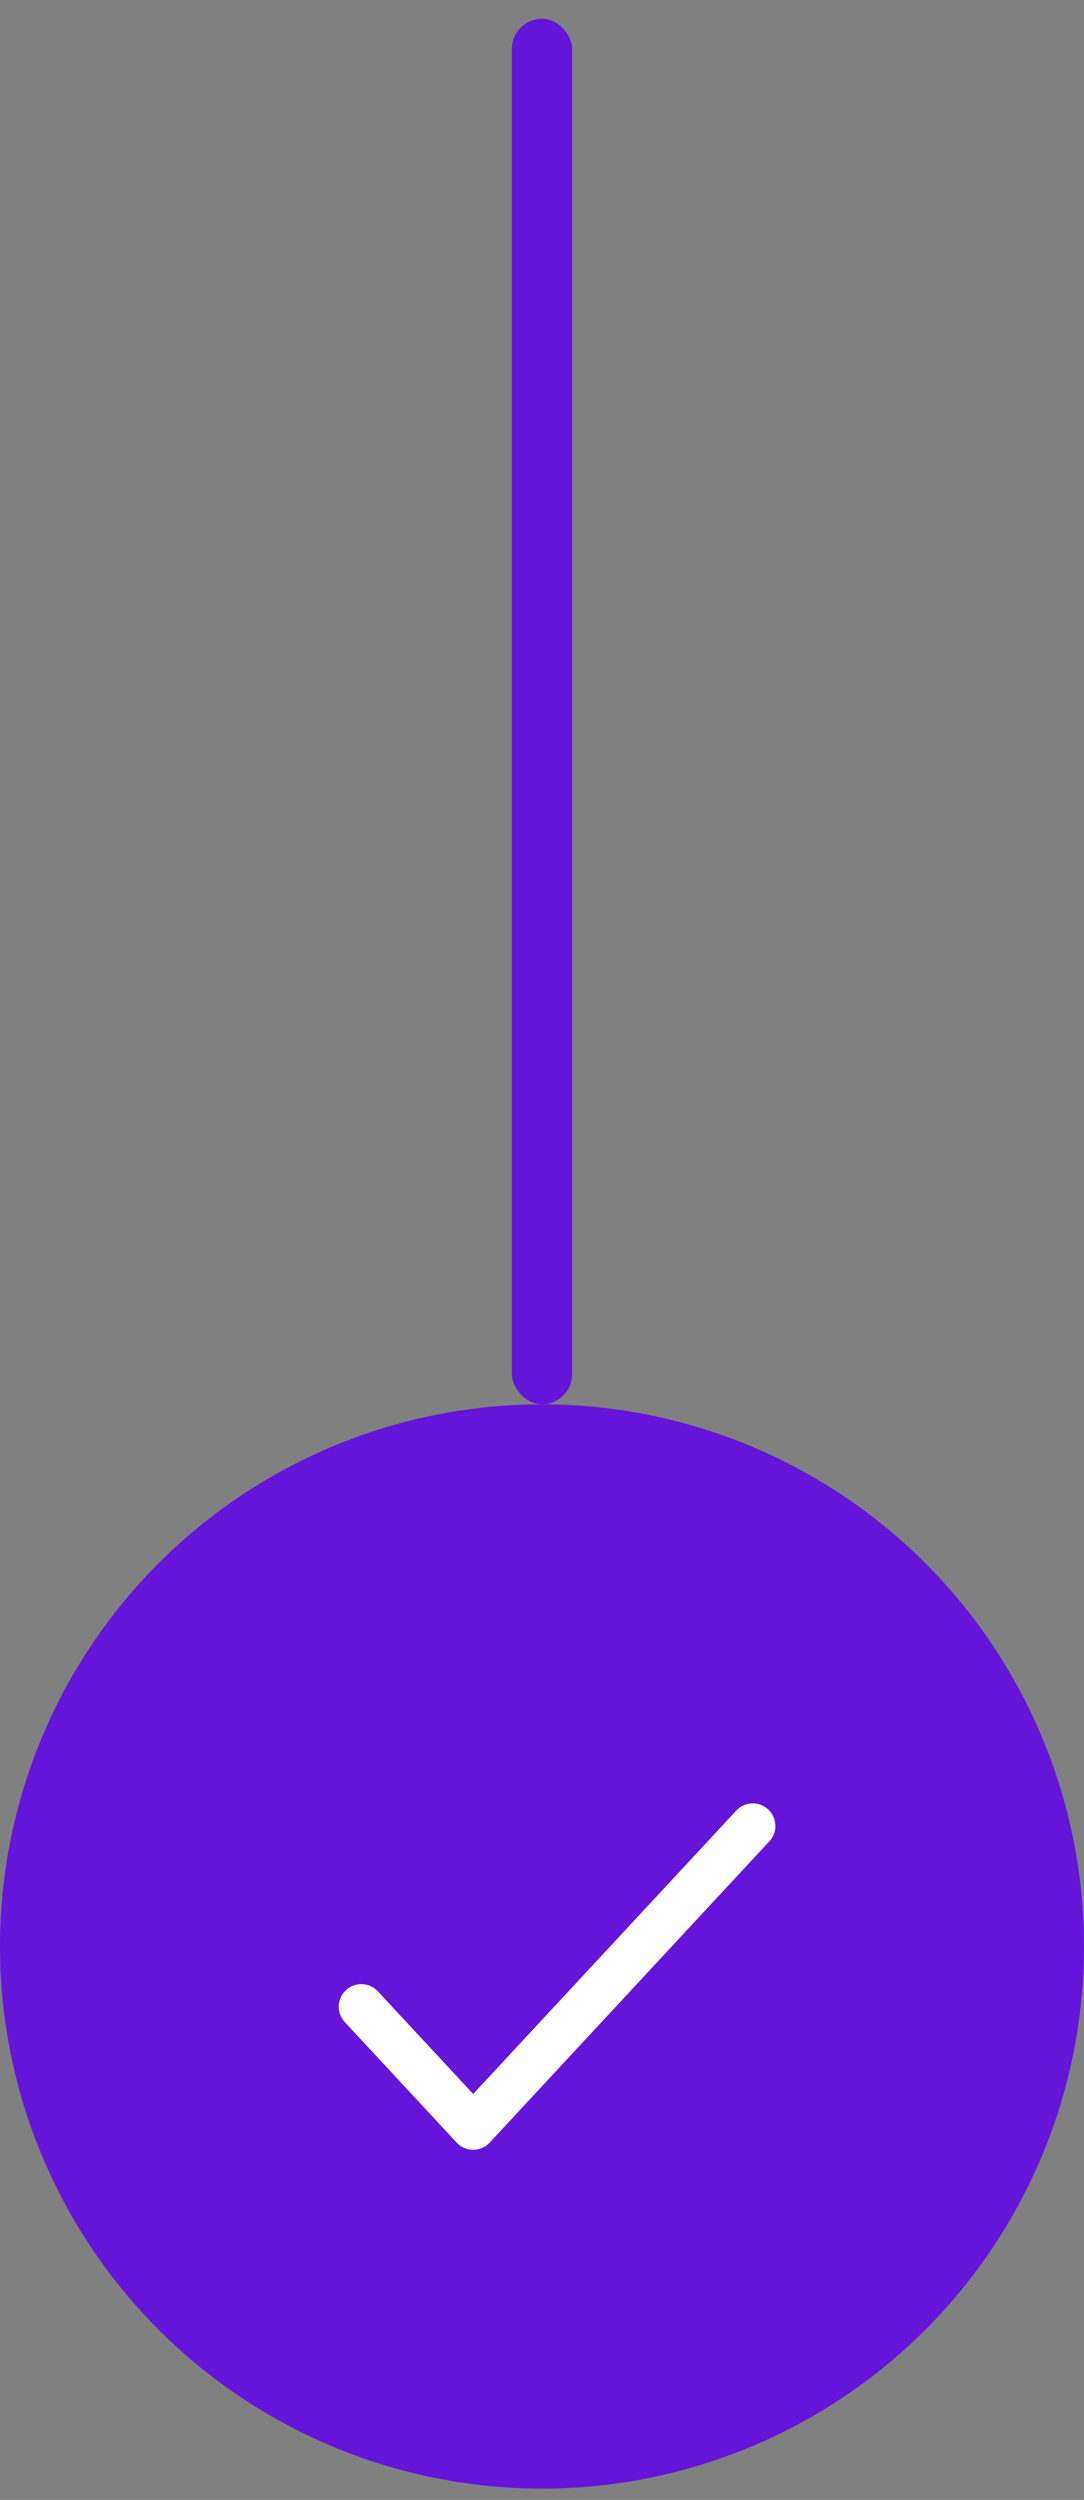
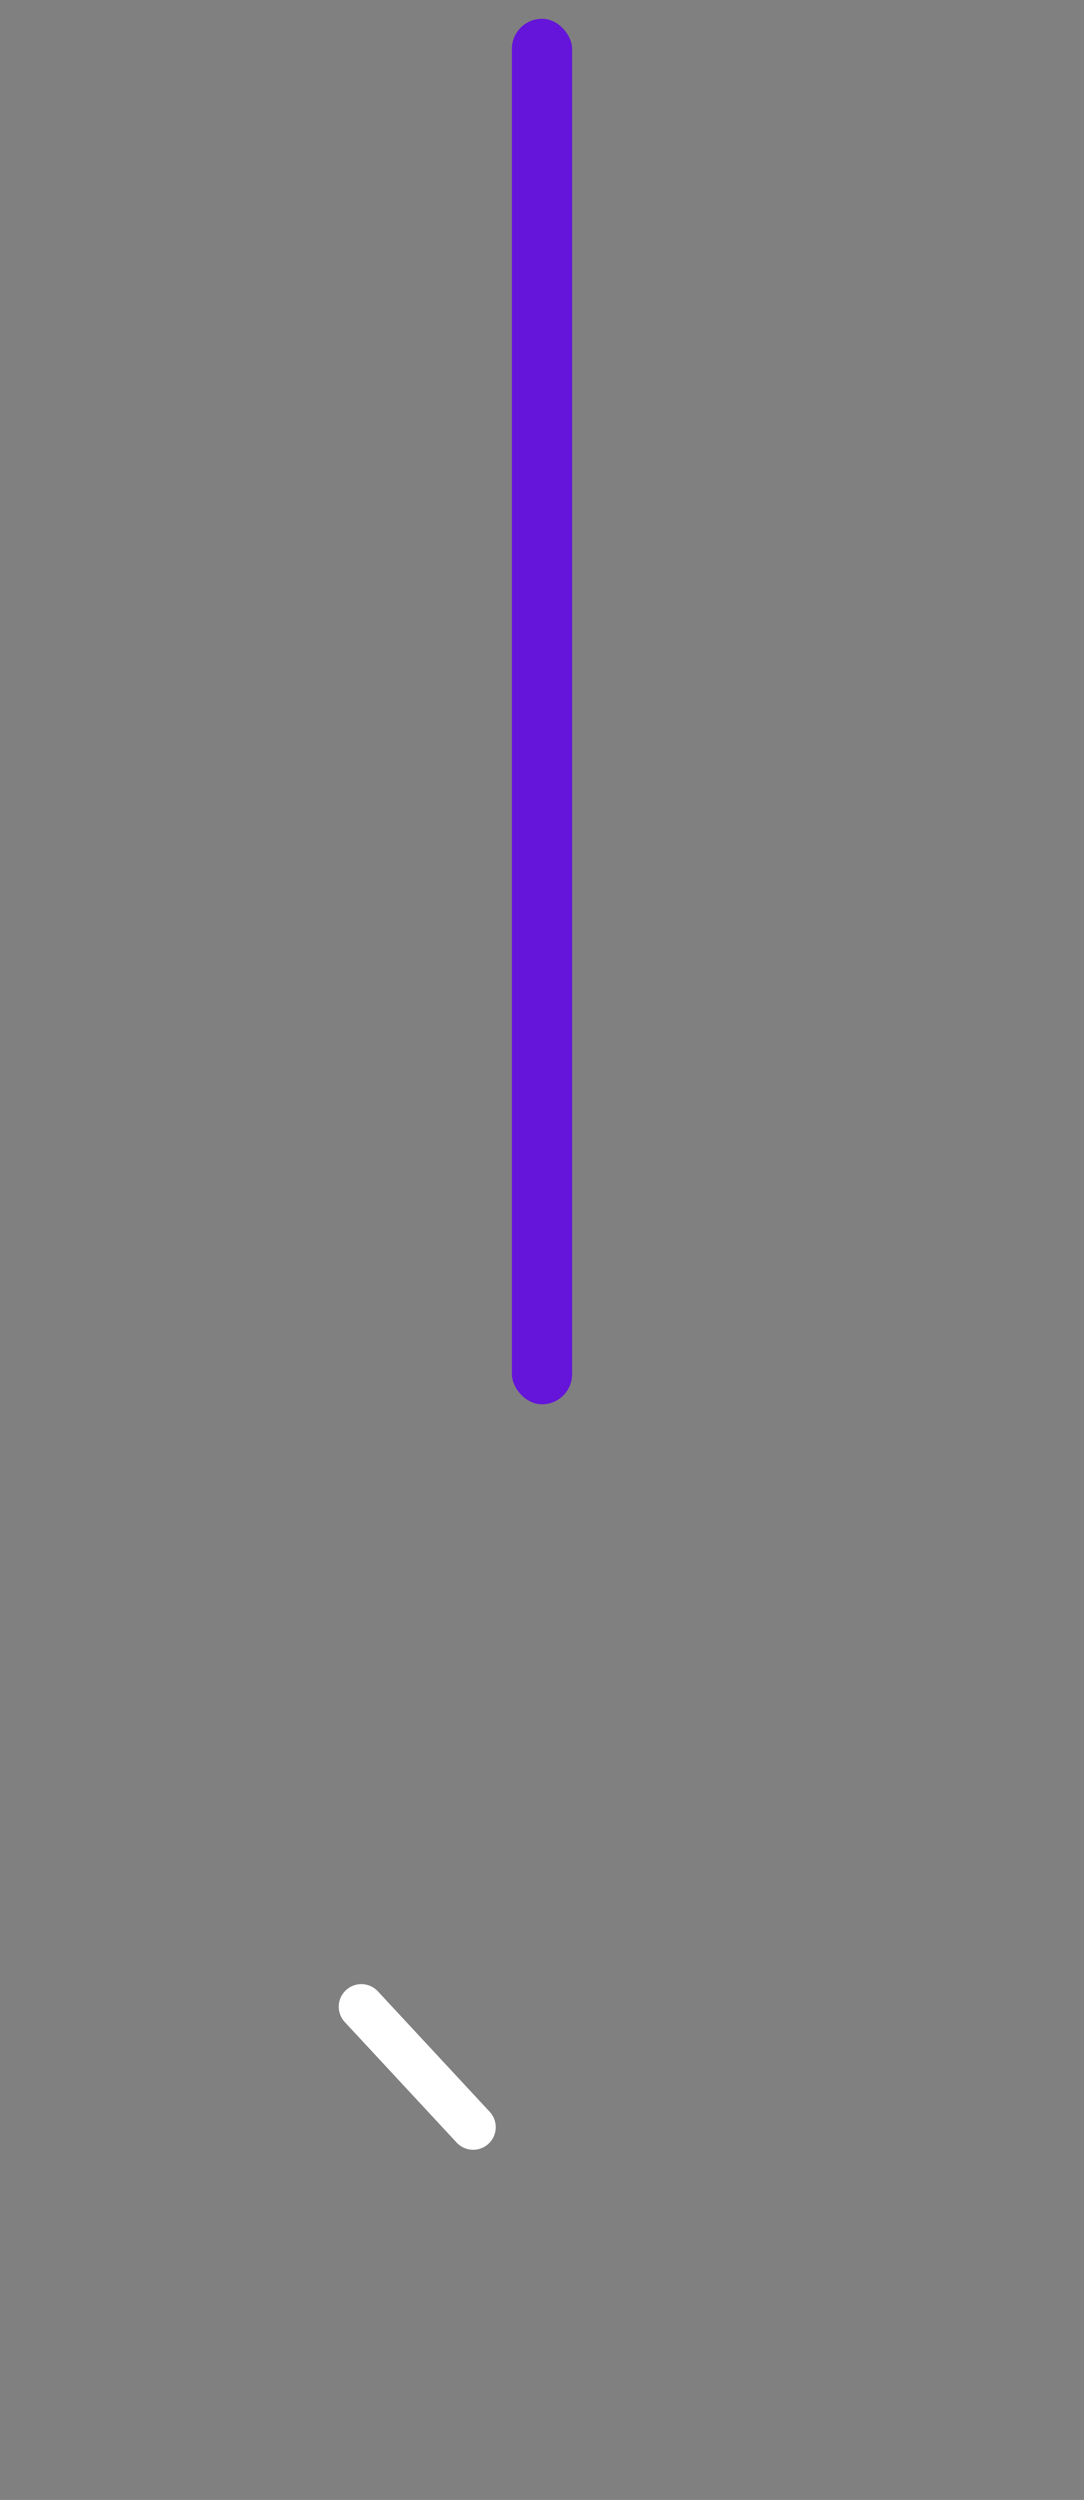
<svg xmlns="http://www.w3.org/2000/svg" width="36" height="83" viewBox="0 0 36 83" fill="none">
  <rect x="0" y="0" width="36" height="83" fill="#808080" stroke="none" />
  <rect x="17" y="0.624" width="2" height="46" rx="1" fill="#6514DA" />
-   <circle cx="18" cy="64.624" r="18" fill="#6514DA" />
-   <path d="M12 66.624L15.714 70.624L25 60.624" stroke="white" stroke-width="1.5" stroke-linecap="round" stroke-linejoin="round" />
+   <path d="M12 66.624L15.714 70.624" stroke="white" stroke-width="1.5" stroke-linecap="round" stroke-linejoin="round" />
</svg>